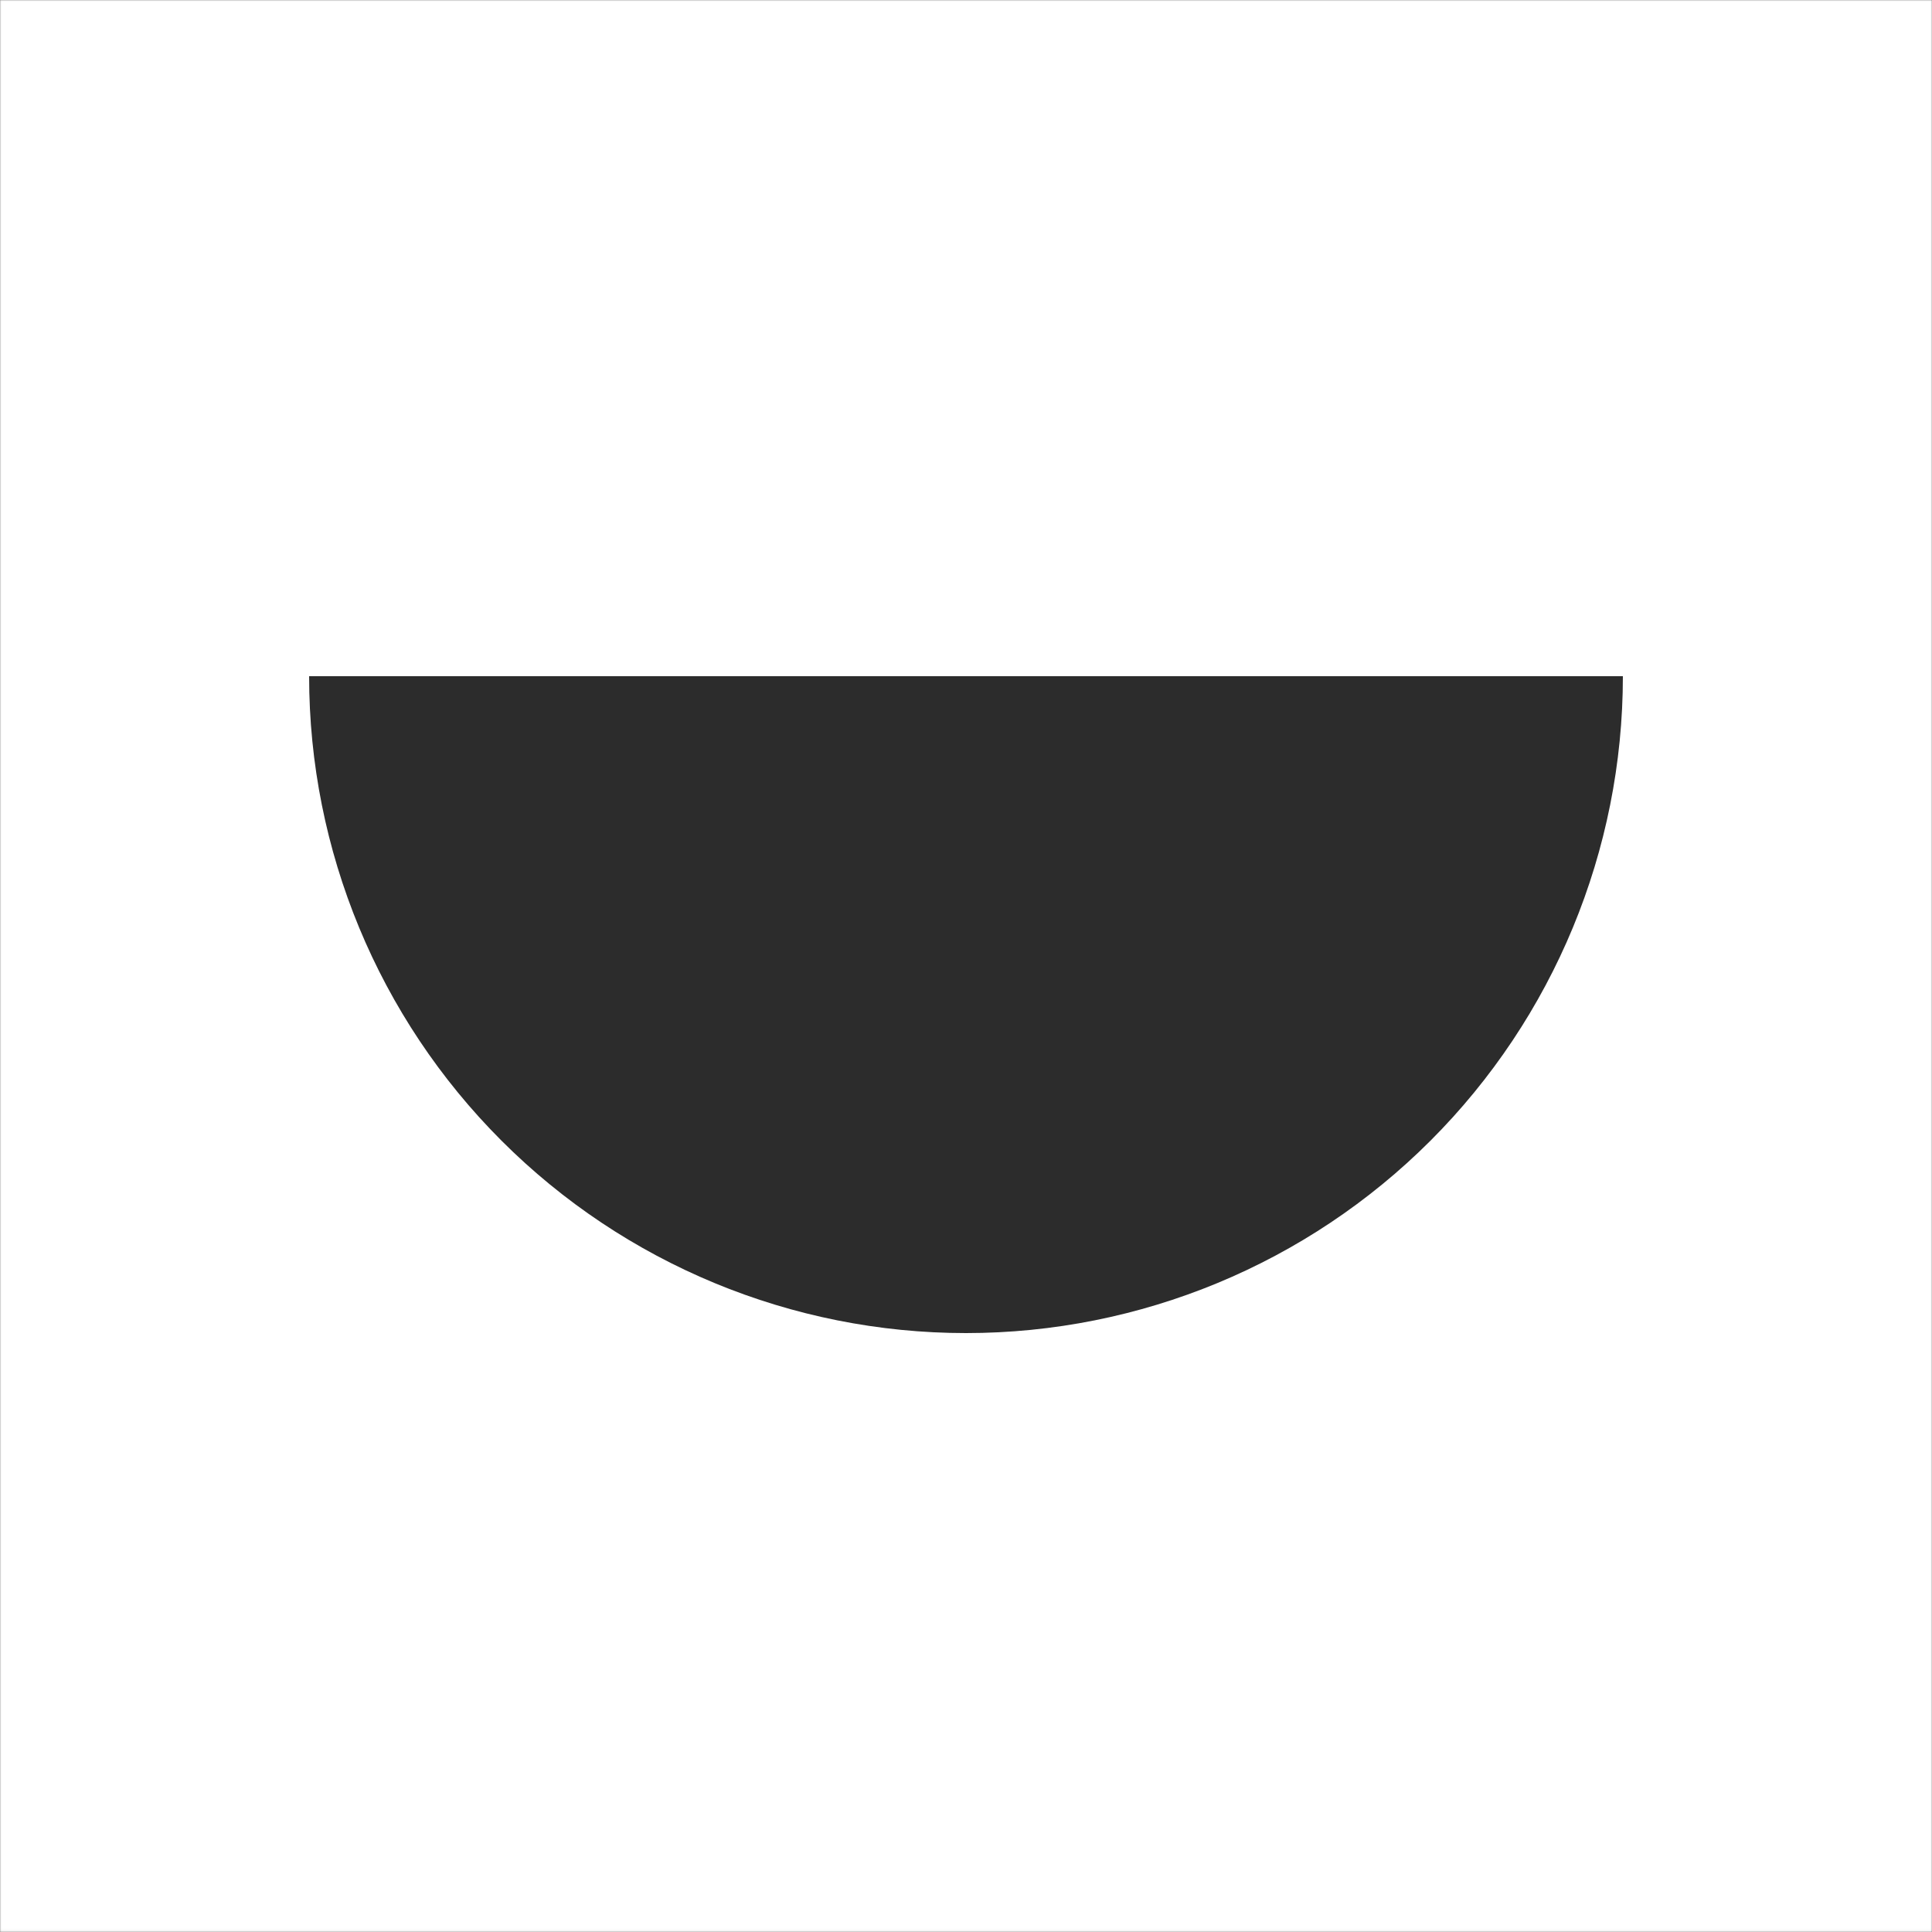
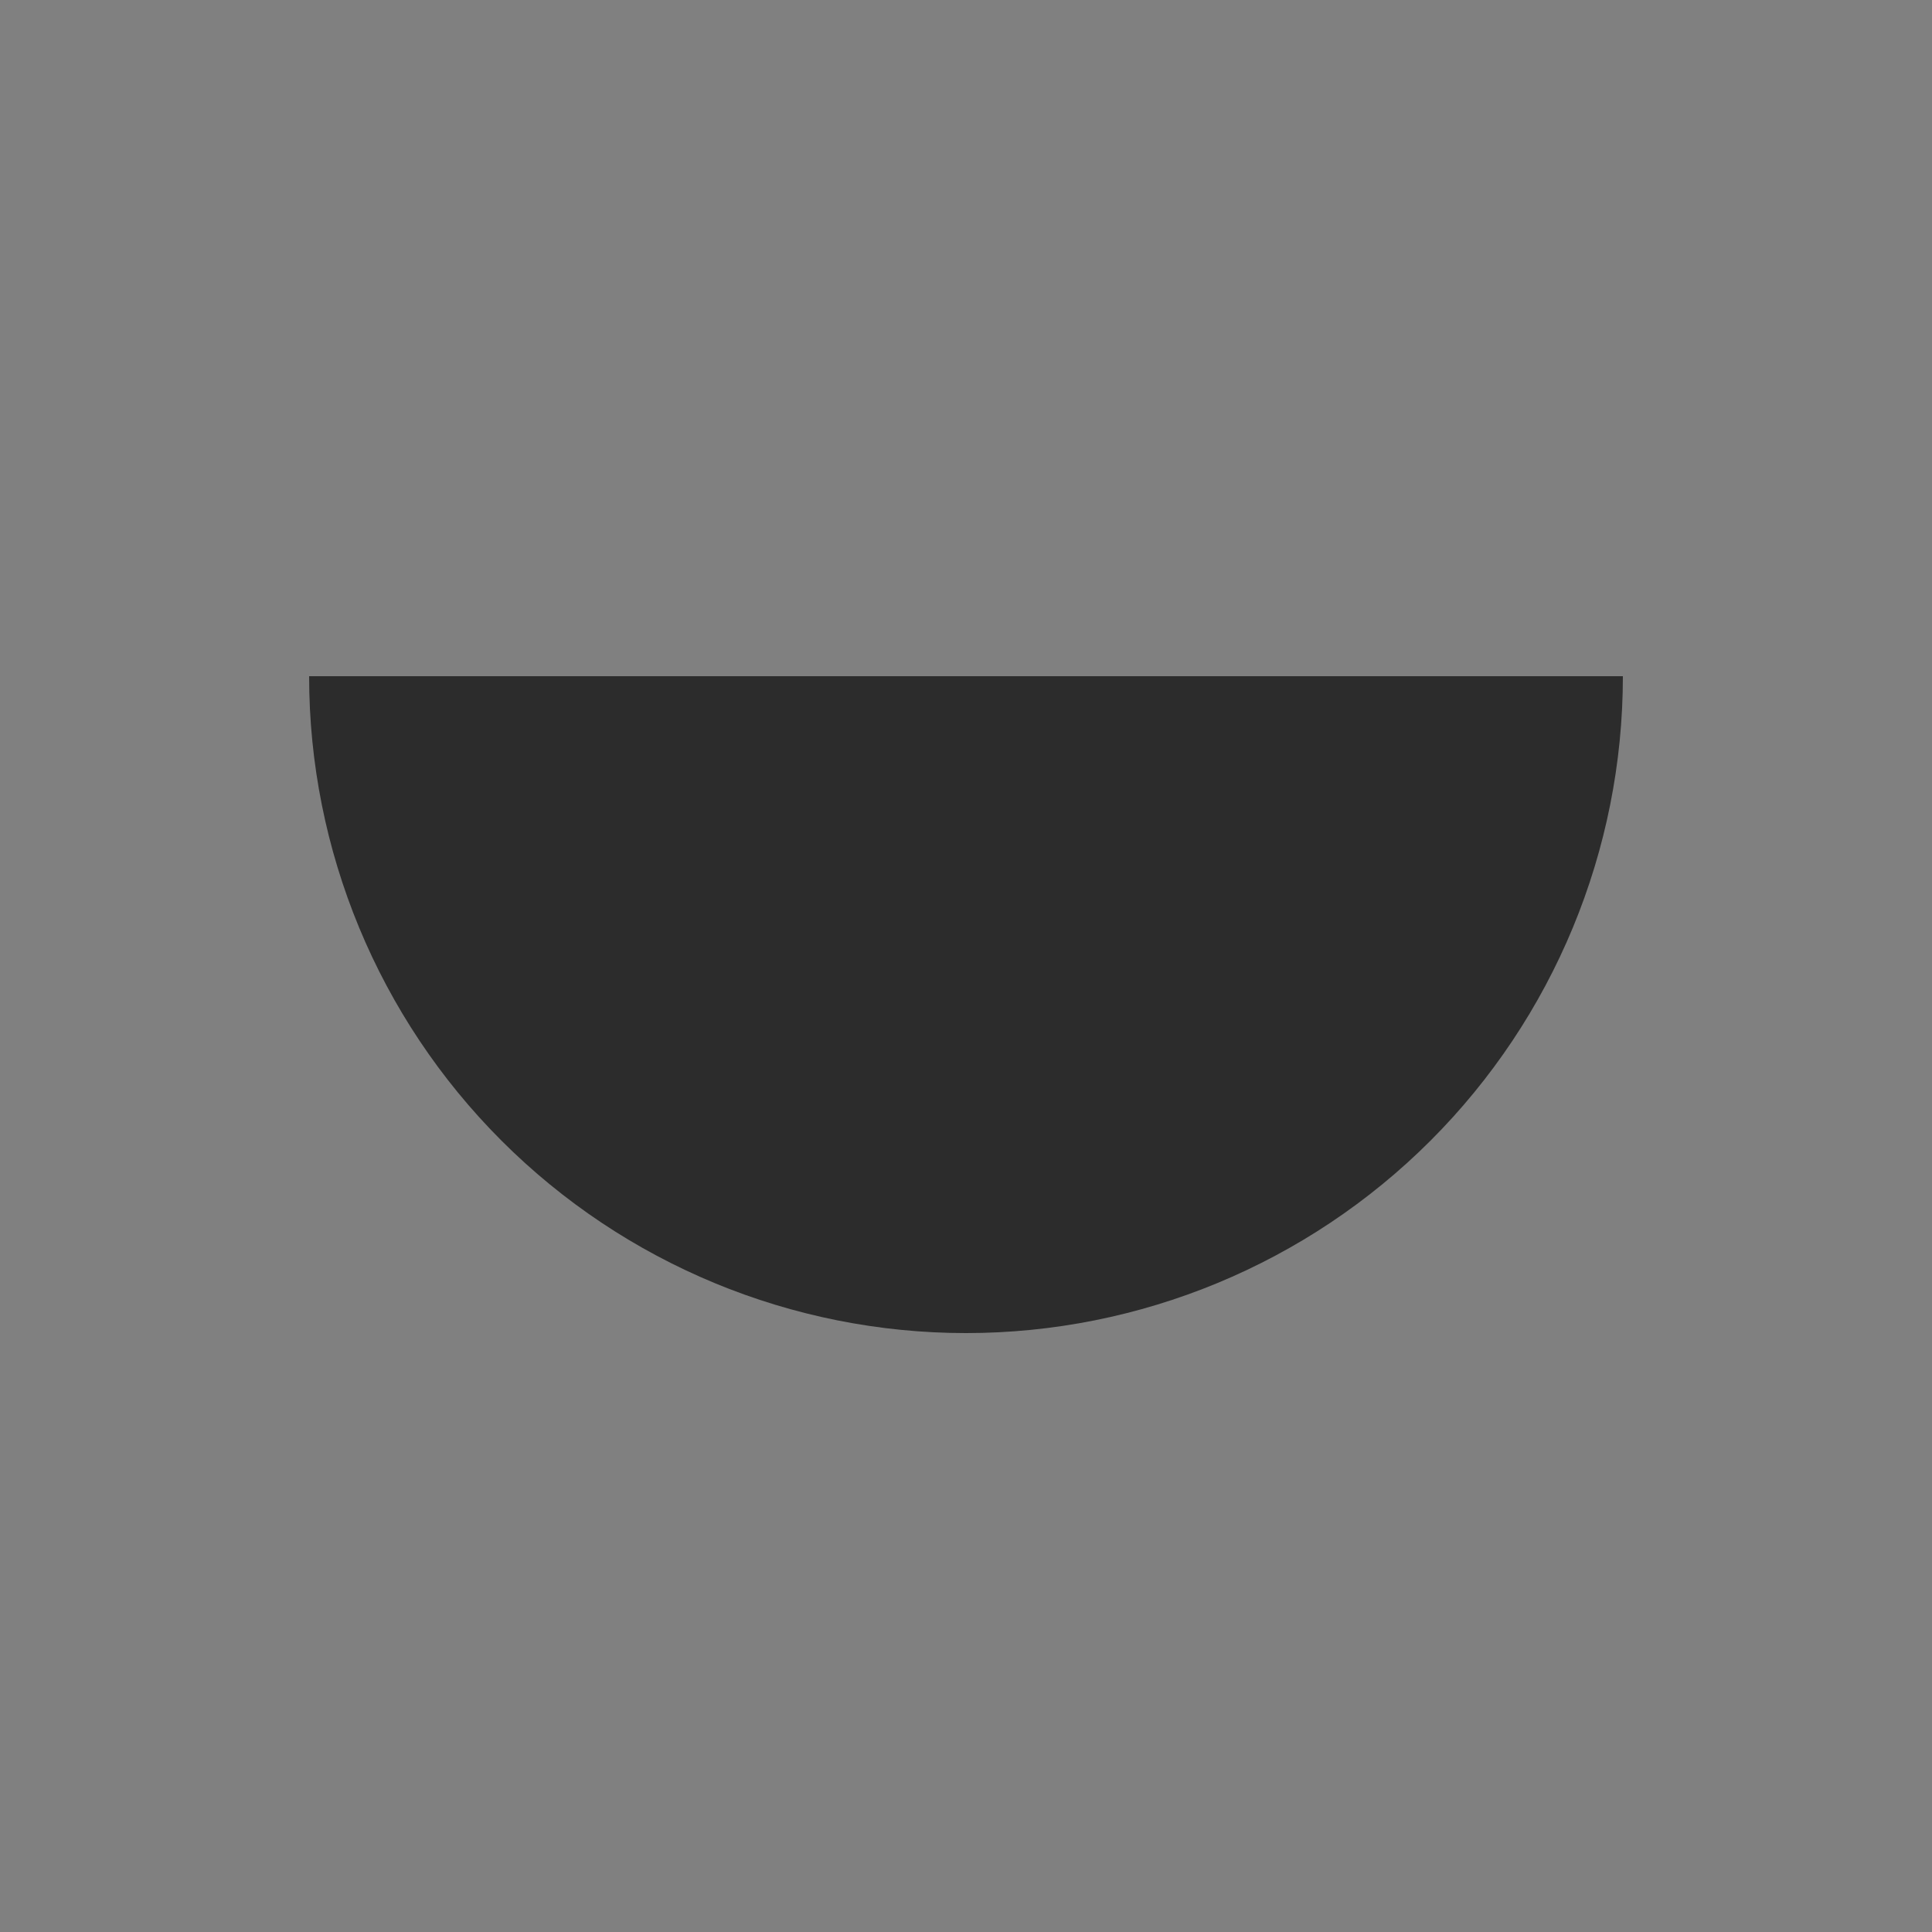
<svg xmlns="http://www.w3.org/2000/svg" xmlns:xlink="http://www.w3.org/1999/xlink" width="750px" height="750px" viewBox="0 0 750 750" version="1.1">
  <rect x="0" y="0" width="750" height="750" fill="#808080" stroke="none" />
  <title>On White Sign</title>
  <style>
        path {
            fill: #2C2C2C;
        }
        polygon {
            fill: #FFFFFF;
        }
        @media (prefers-color-scheme: dark) {
            path {
                fill: #FFFFFF;
            }
            polygon {
                fill: #2C2C2C;
            }
        }
    </style>
  <defs>
    <polygon id="path-1" points="0 0 750 0 750 749.94 0 749.94" />
  </defs>
  <g id="On-White-Sign" stroke="none" stroke-width="1" fill="none" fill-rule="evenodd">
    <g id="Group-3">
      <mask id="mask-2" fill="white">
        <use xlink:href="#path-1" />
      </mask>
      <g id="Clip-2" />
-       <polygon id="Fill-1" fill="#FFFFFF" mask="url(#mask-2)" points="0 750 750 750 750 0 0 0" />
    </g>
    <path d="M120,262.5 C120,330.129 146.867,394.992 194.688,442.812 C242.508,490.633 307.371,517.5 375,517.5 C442.629,517.5 507.492,490.633 555.312,442.812 C603.133,394.992 630,330.129 630,262.5 L120,262.5 Z" id="Fill-4" fill="#2C2C2C" />
  </g>
</svg>